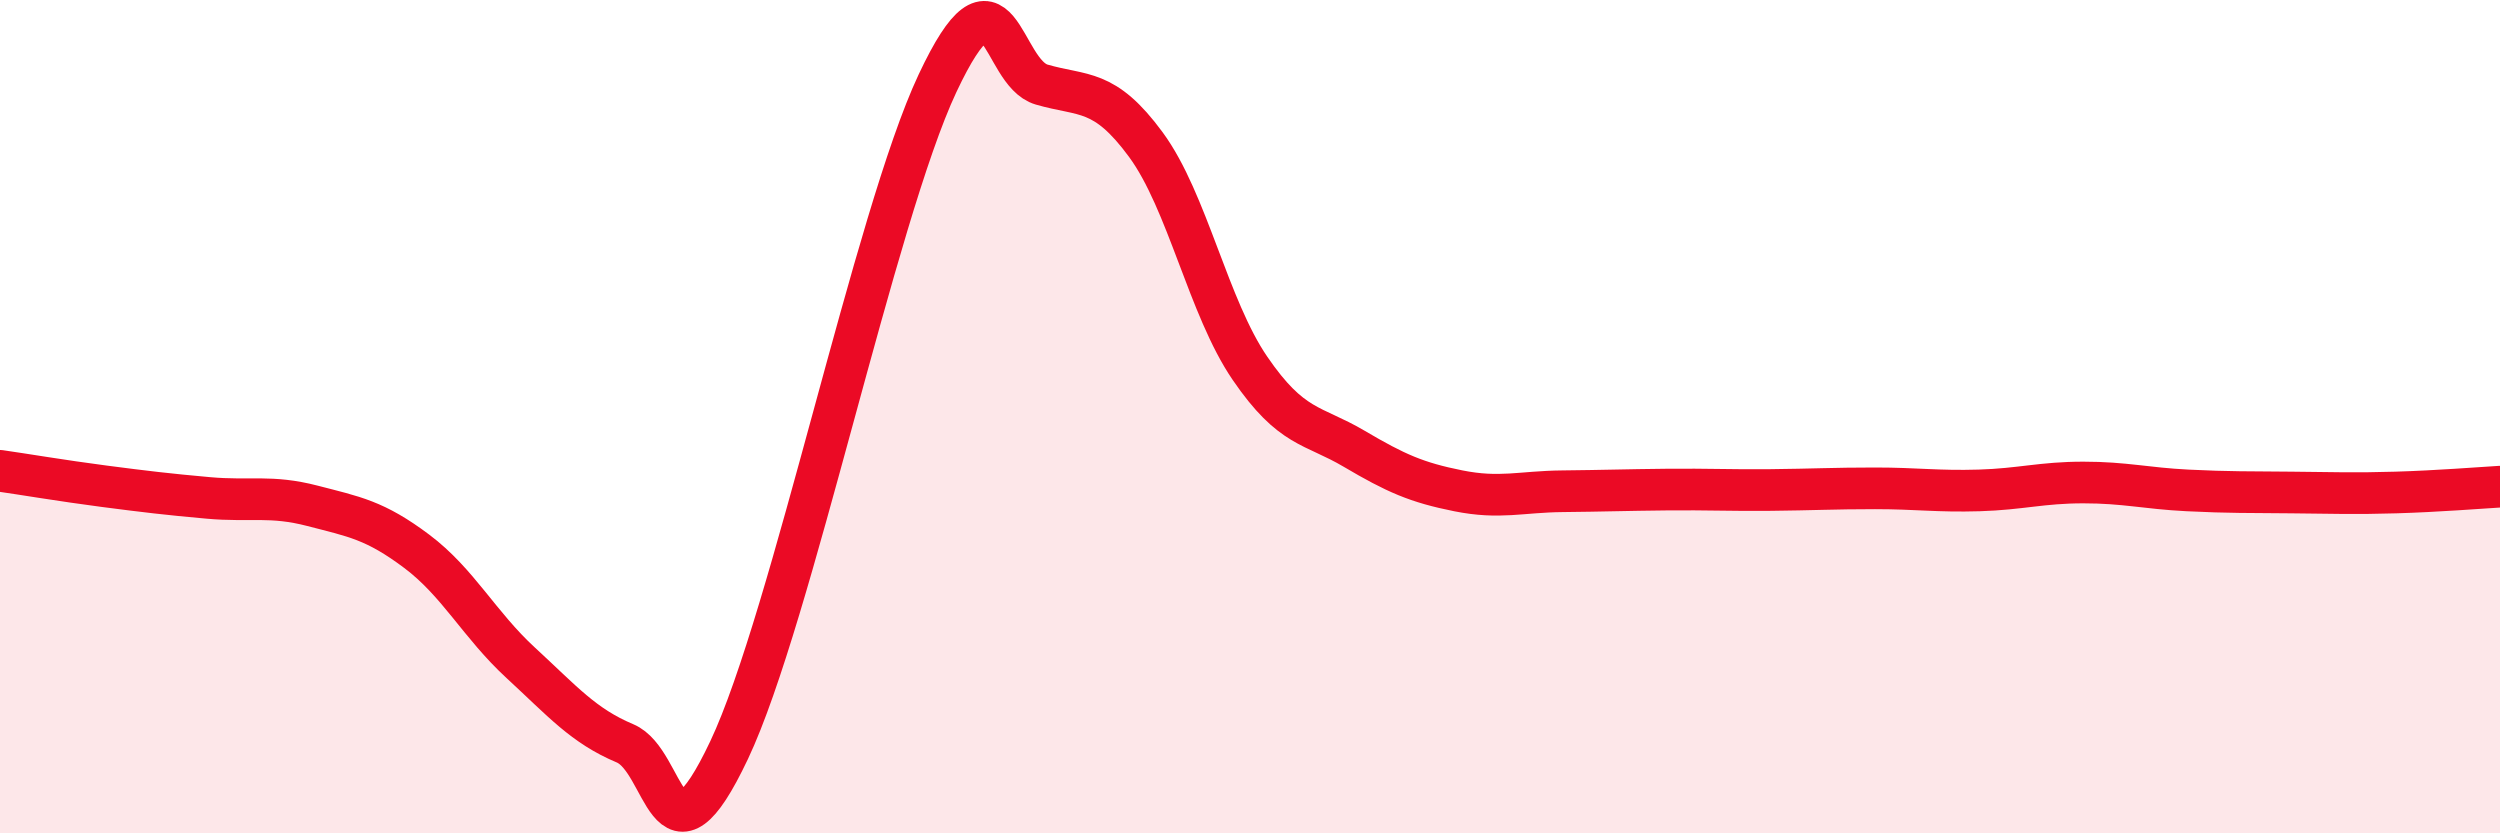
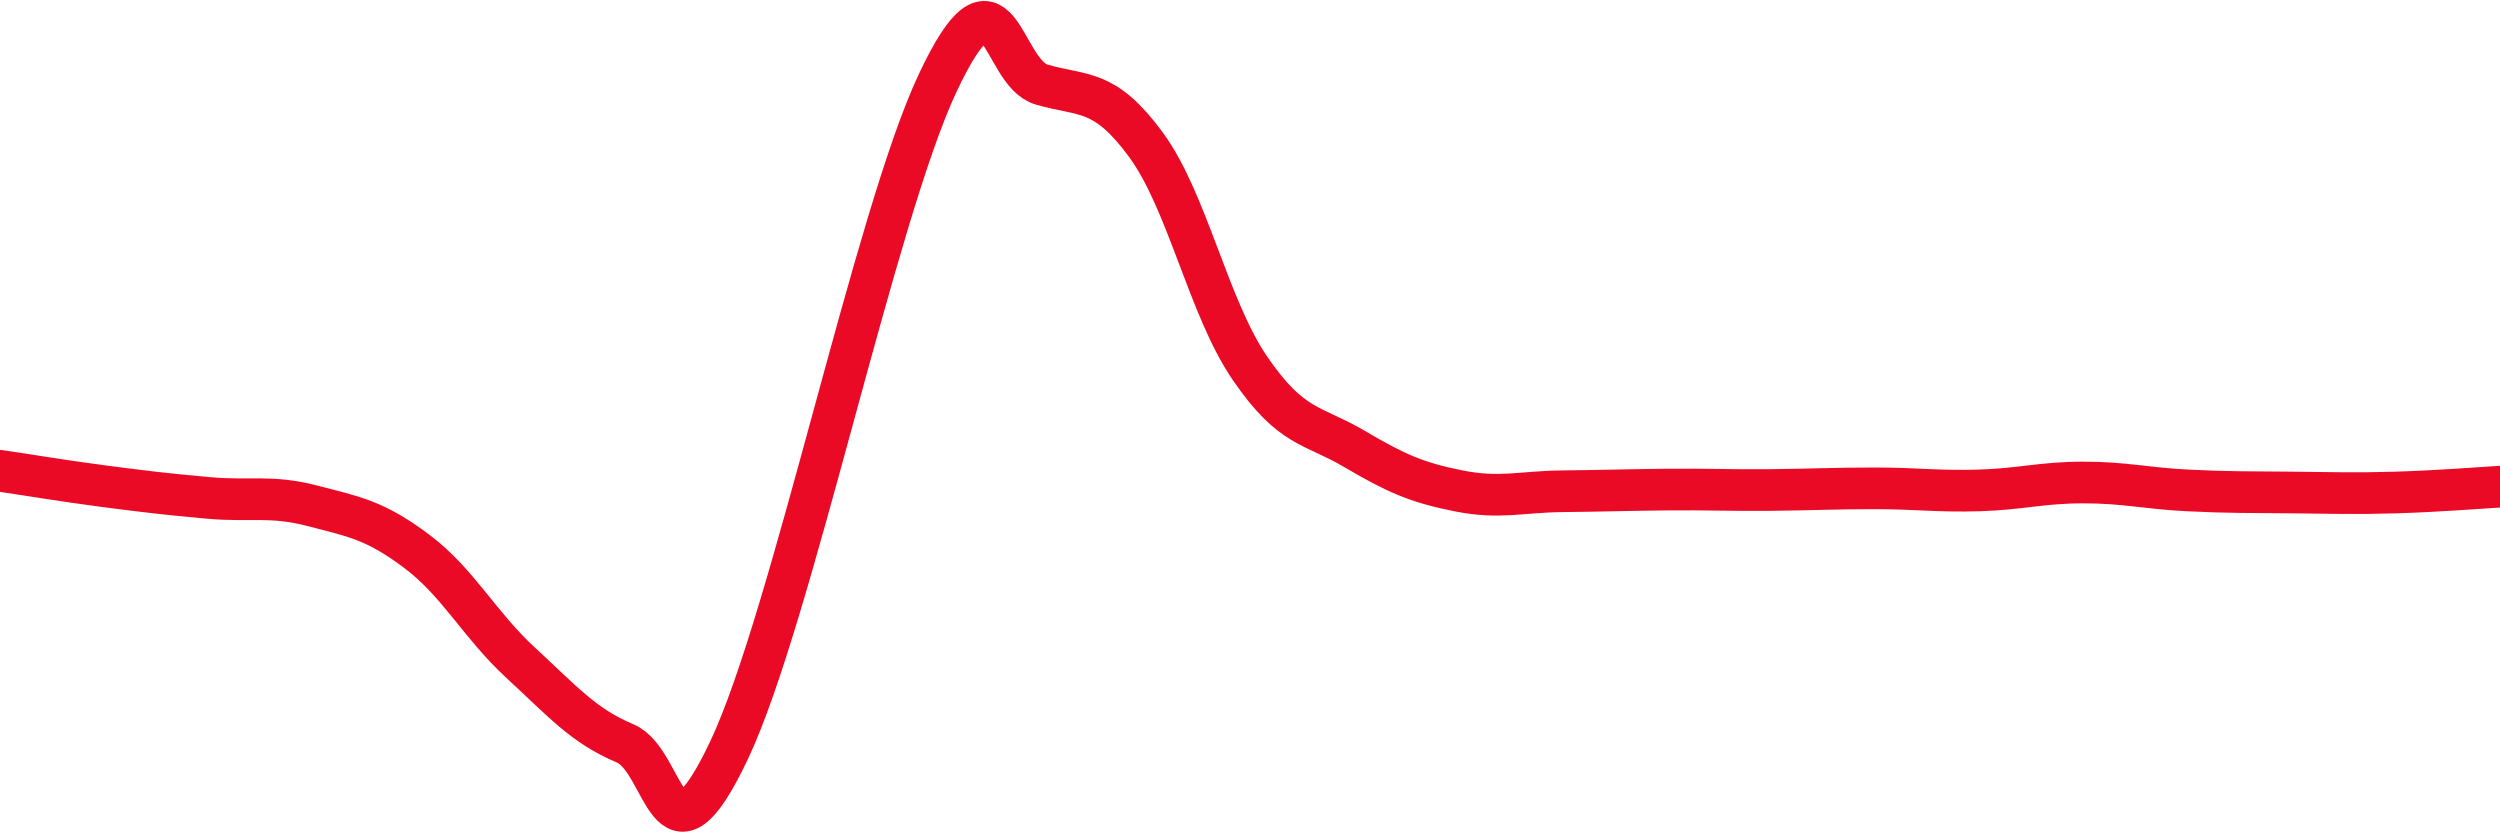
<svg xmlns="http://www.w3.org/2000/svg" width="60" height="20" viewBox="0 0 60 20">
-   <path d="M 0,11.3 C 0.5,11.37 1.5,11.54 2.5,11.67 C 3.5,11.8 4,11.86 5,11.95 C 6,12.04 6.5,11.88 7.5,12.14 C 8.5,12.4 9,12.48 10,13.23 C 11,13.98 11.5,14.99 12.5,15.91 C 13.5,16.83 14,17.42 15,17.84 C 16,18.26 16,21.17 17.5,18 C 19,14.83 21,5.19 22.5,2 C 24,-1.19 24,1.74 25,2.03 C 26,2.32 26.5,2.11 27.5,3.47 C 28.5,4.83 29,7.38 30,8.84 C 31,10.3 31.5,10.18 32.5,10.77 C 33.5,11.36 34,11.58 35,11.78 C 36,11.98 36.5,11.8 37.5,11.79 C 38.5,11.78 39,11.76 40,11.75 C 41,11.74 41.5,11.77 42.5,11.76 C 43.5,11.75 44,11.72 45,11.72 C 46,11.72 46.5,11.8 47.5,11.77 C 48.5,11.74 49,11.58 50,11.58 C 51,11.58 51.5,11.72 52.5,11.77 C 53.5,11.82 54,11.81 55,11.82 C 56,11.83 56.5,11.85 57.5,11.82 C 58.5,11.79 59.5,11.71 60,11.68L60 20L0 20Z" fill="#EB0A25" opacity="0.1" stroke-linecap="round" stroke-linejoin="round" />
  <path d="M 0,11.3 C 0.5,11.37 1.5,11.54 2.5,11.67 C 3.5,11.8 4,11.86 5,11.95 C 6,12.04 6.5,11.88 7.5,12.14 C 8.5,12.4 9,12.48 10,13.23 C 11,13.98 11.5,14.99 12.5,15.91 C 13.5,16.83 14,17.42 15,17.84 C 16,18.26 16,21.17 17.5,18 C 19,14.83 21,5.19 22.5,2 C 24,-1.19 24,1.74 25,2.03 C 26,2.32 26.5,2.11 27.5,3.47 C 28.5,4.83 29,7.38 30,8.84 C 31,10.3 31.5,10.18 32.5,10.77 C 33.5,11.36 34,11.58 35,11.78 C 36,11.98 36.5,11.8 37.5,11.79 C 38.5,11.78 39,11.76 40,11.75 C 41,11.74 41.5,11.77 42.5,11.76 C 43.5,11.75 44,11.72 45,11.72 C 46,11.72 46.5,11.8 47.5,11.77 C 48.5,11.74 49,11.58 50,11.58 C 51,11.58 51.5,11.72 52.5,11.77 C 53.5,11.82 54,11.81 55,11.82 C 56,11.83 56.5,11.85 57.5,11.82 C 58.5,11.79 59.5,11.71 60,11.68" stroke="#EB0A25" stroke-width="1" fill="none" stroke-linecap="round" stroke-linejoin="round" />
</svg>